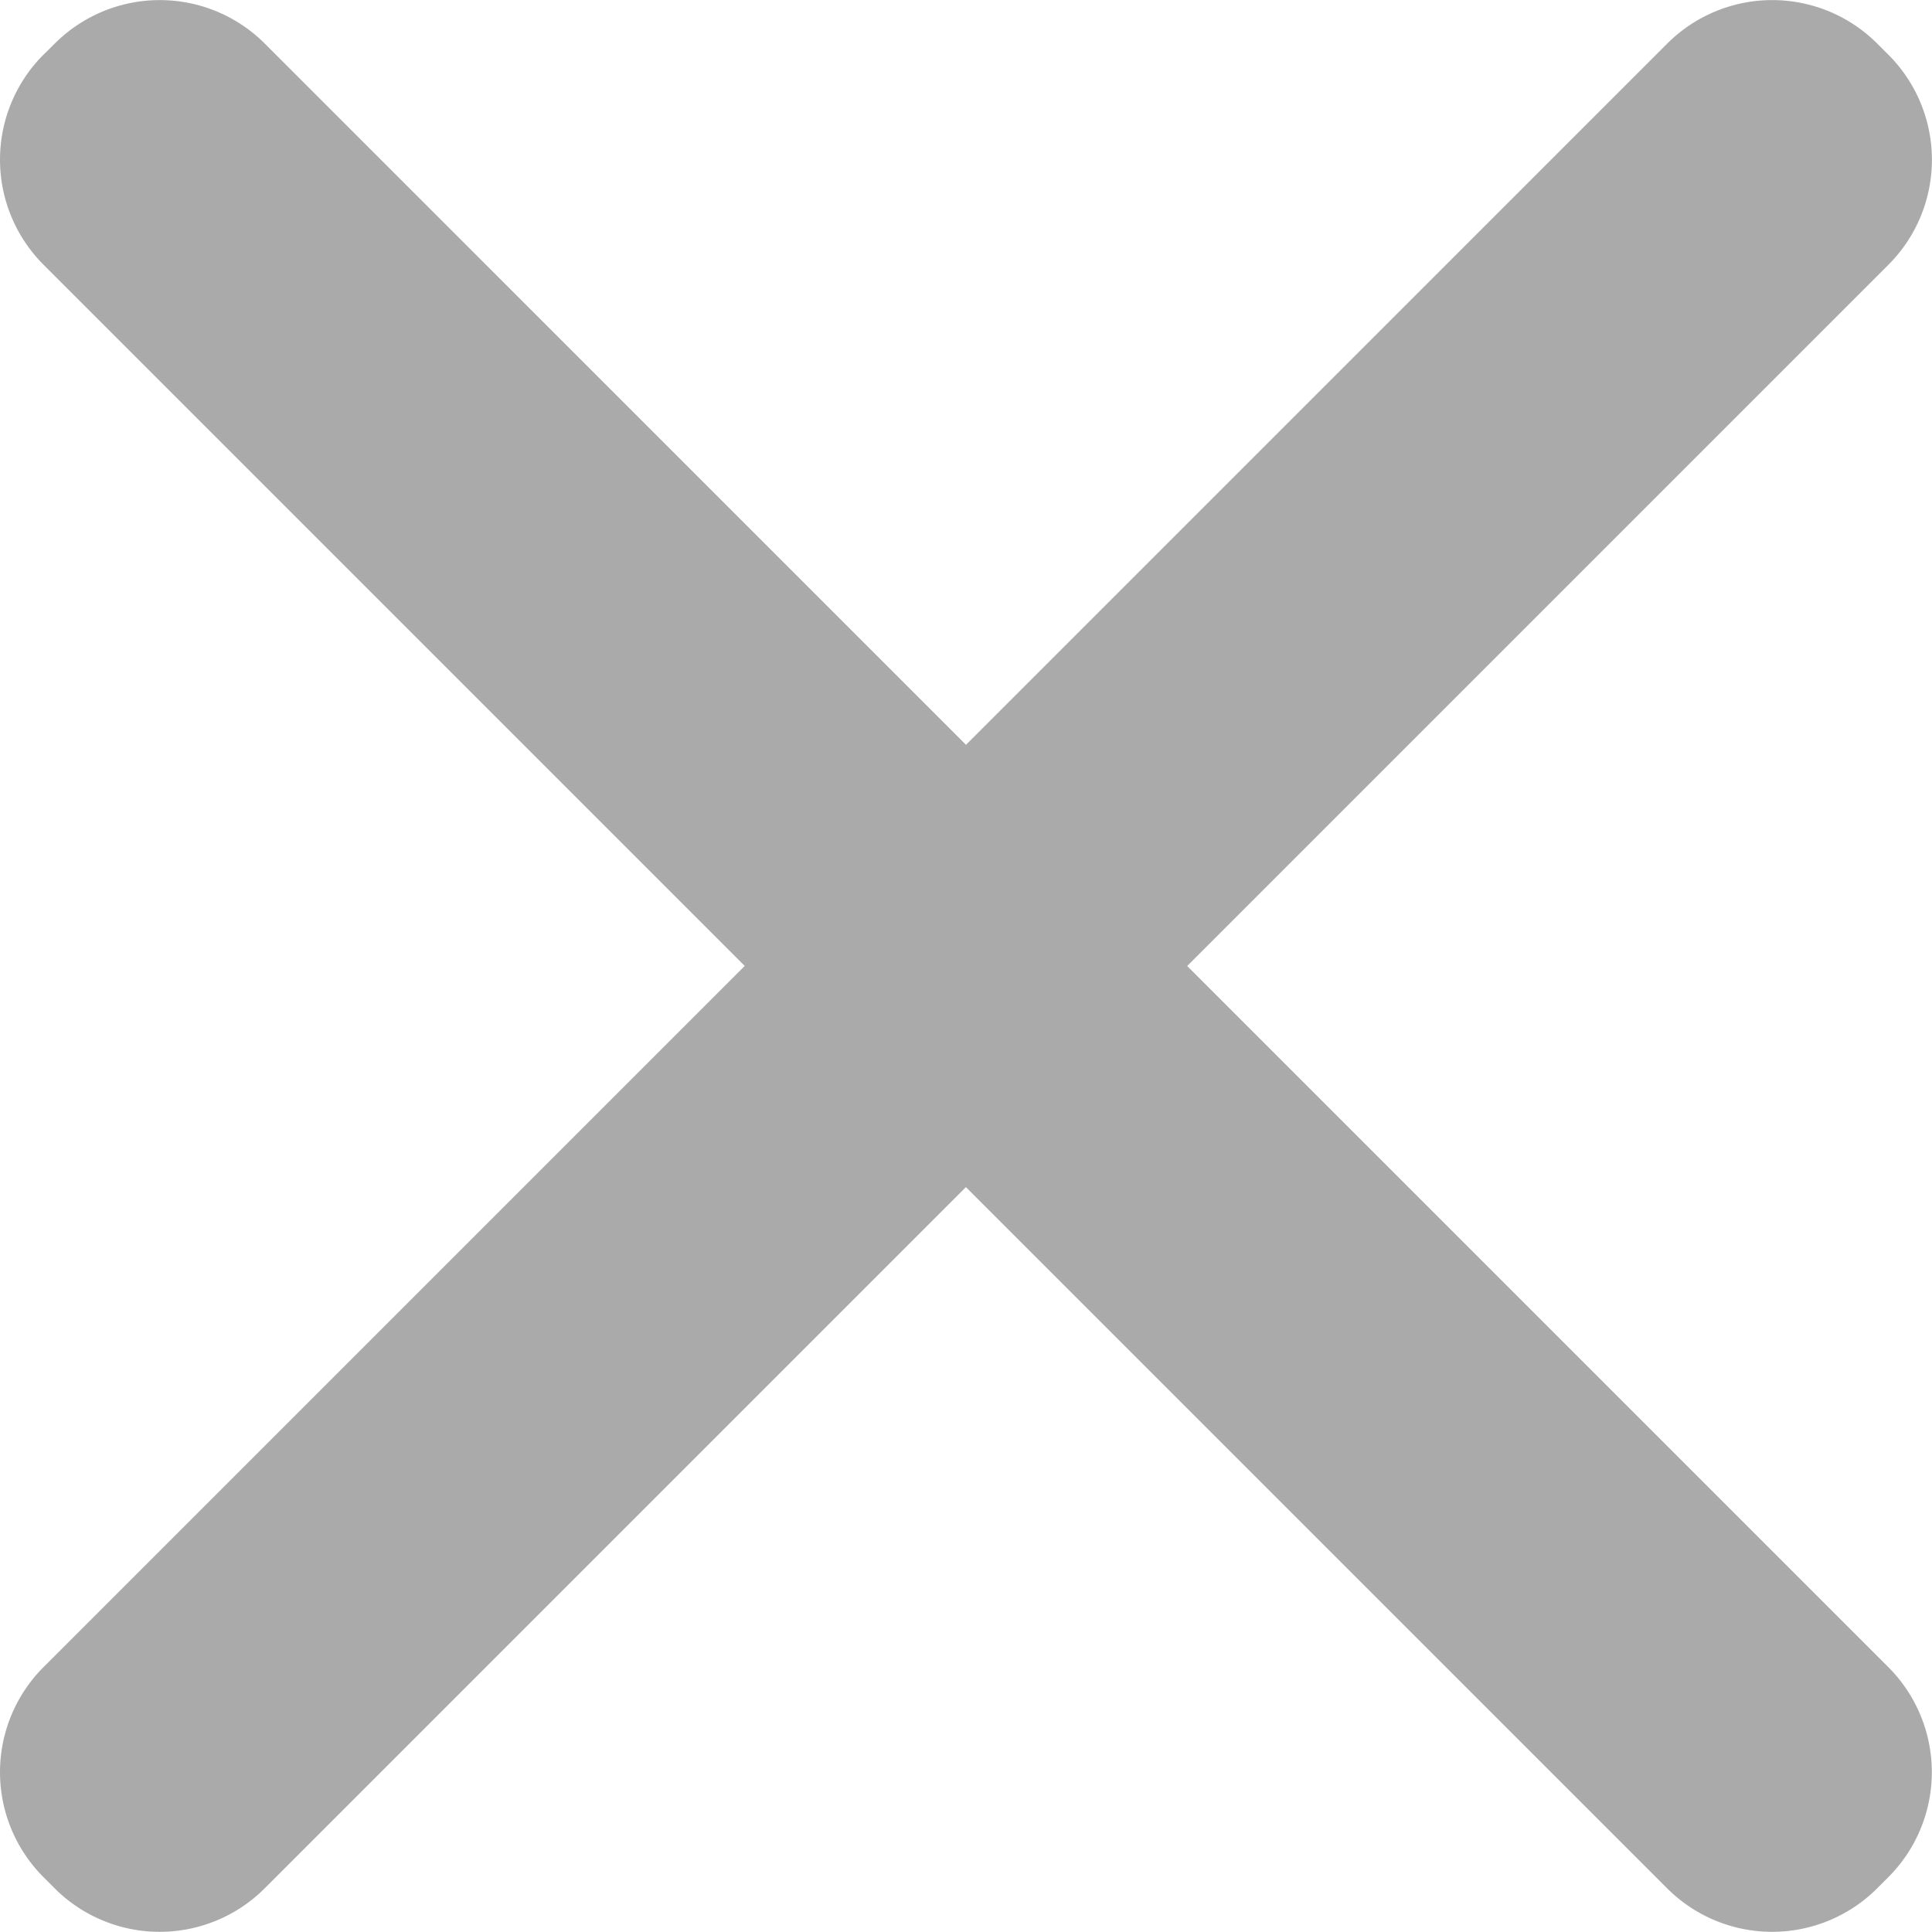
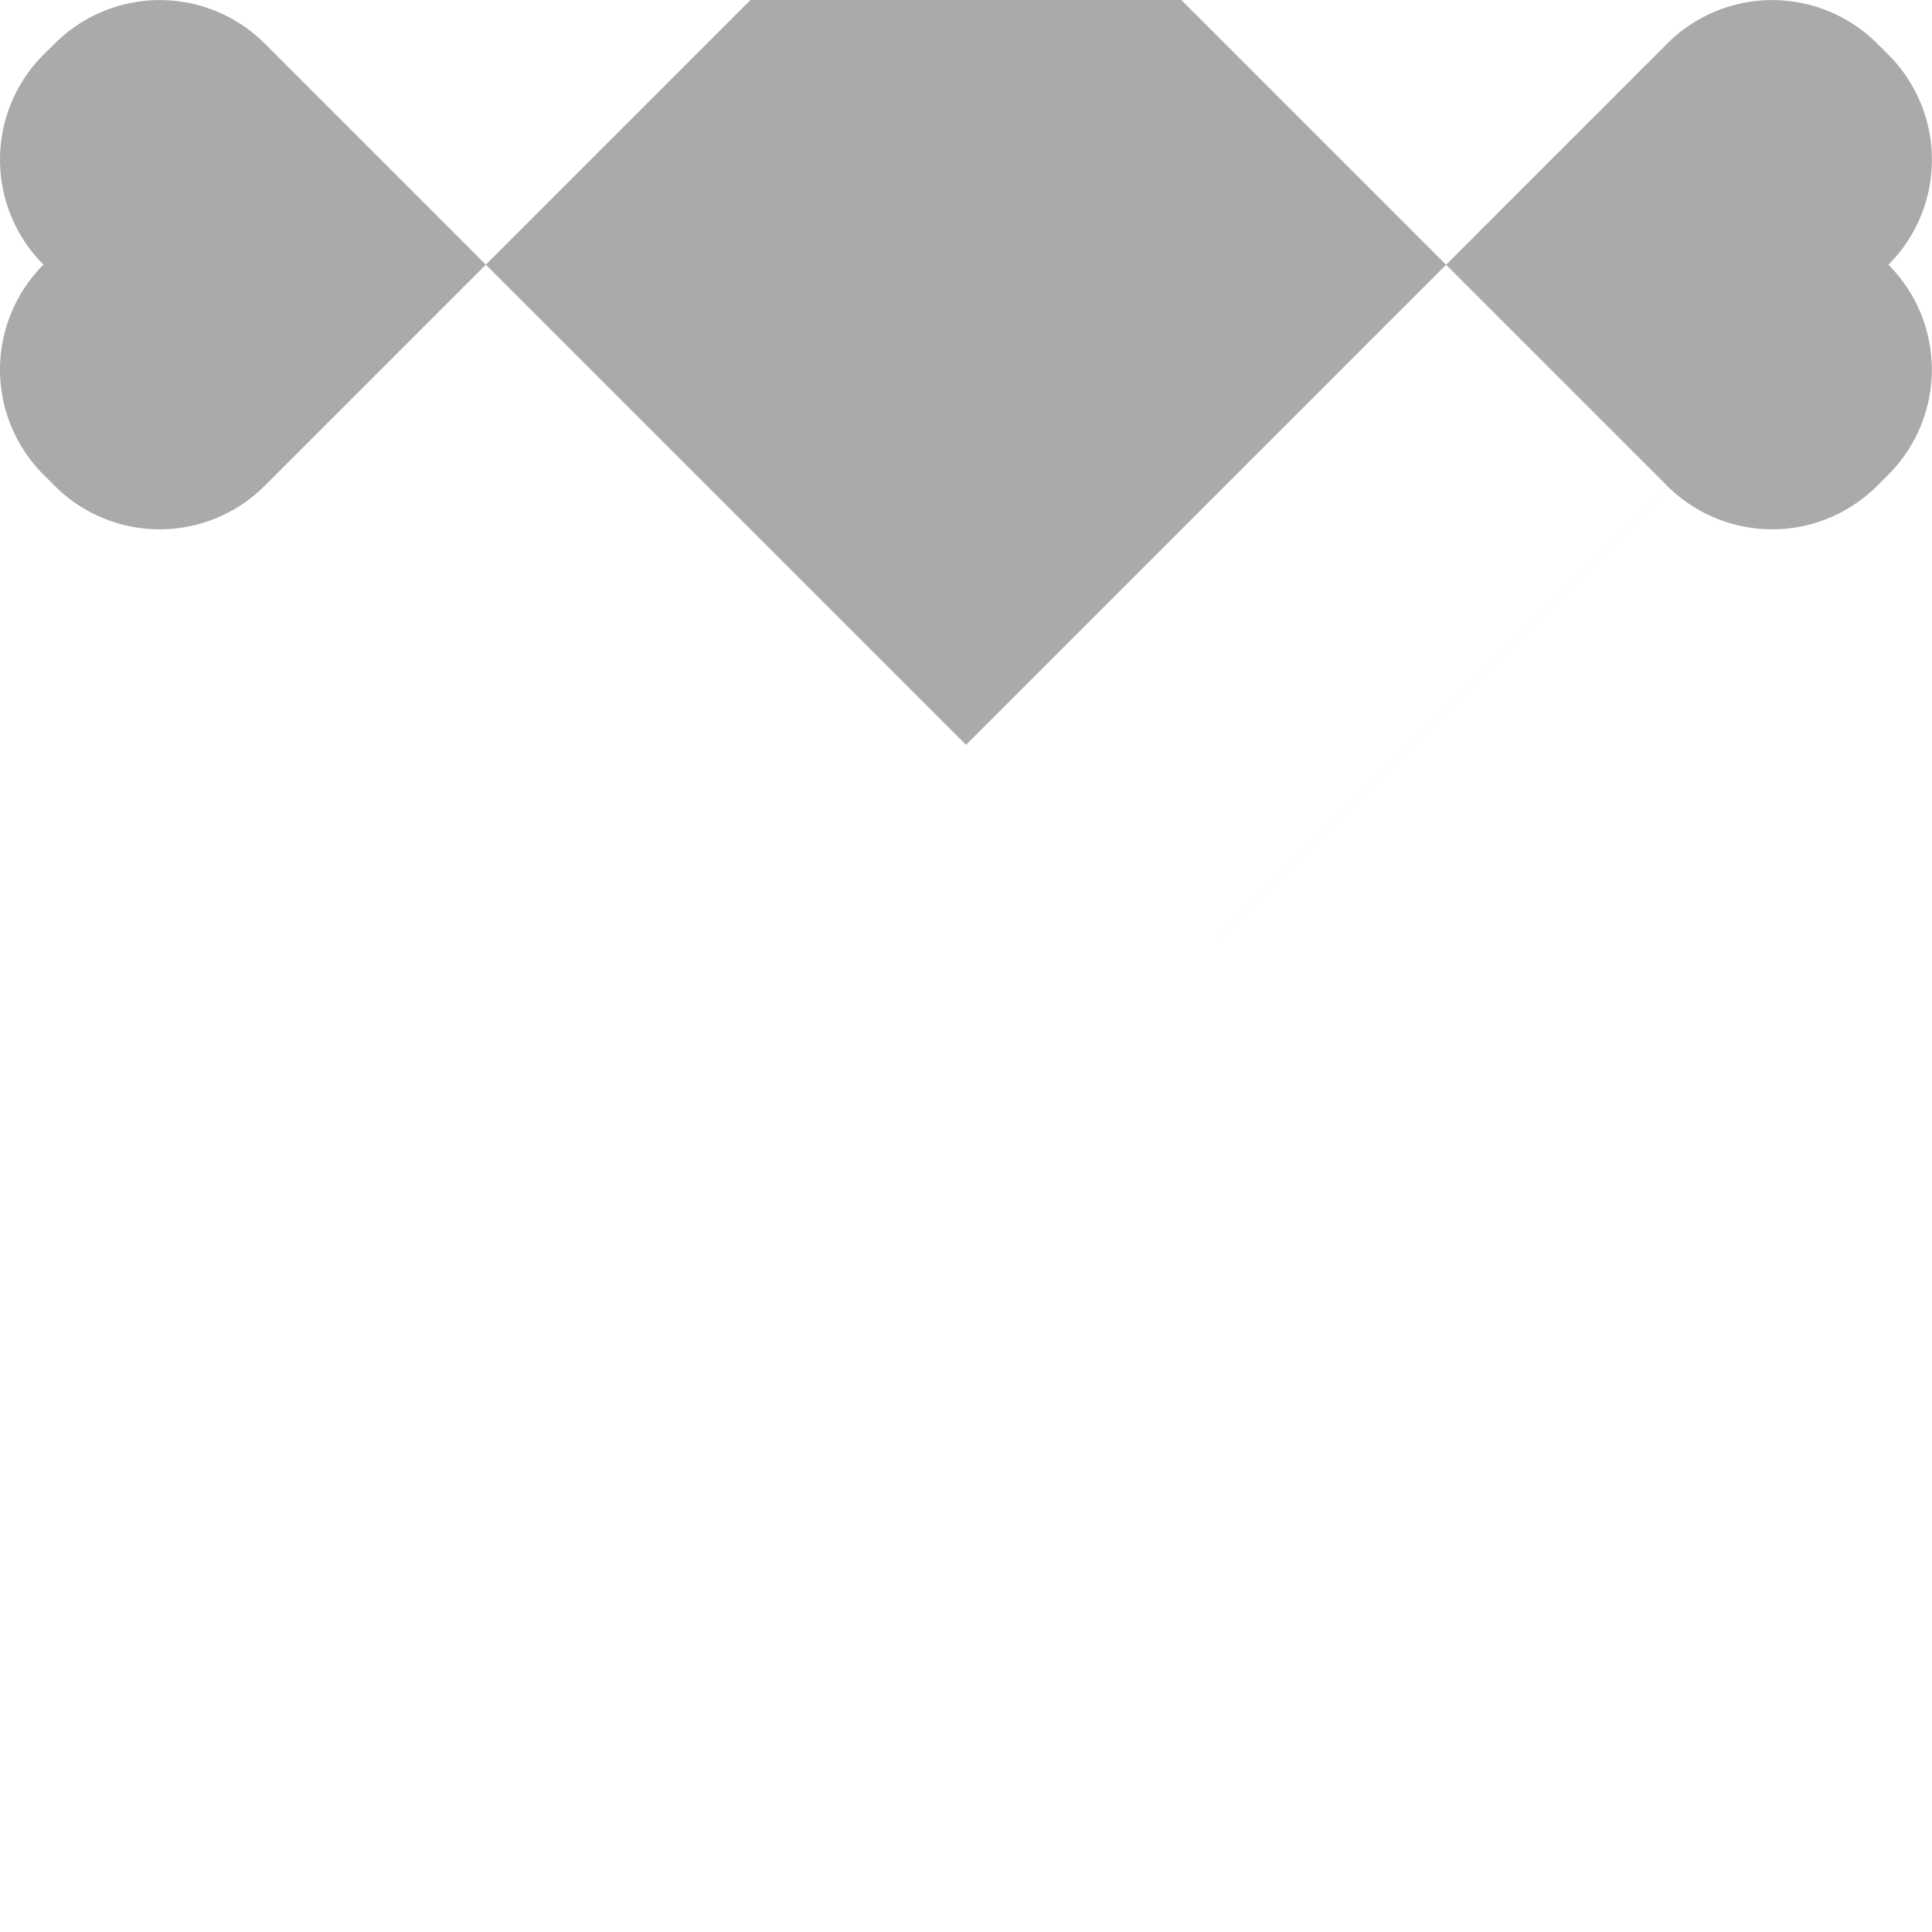
<svg xmlns="http://www.w3.org/2000/svg" viewBox="0 0 234.18 234.18">
  <title>close</title>
  <style>.cls-1{fill:#aaa}</style>
  <g id="レイヤー_2" class="cls-1" data-name="レイヤー 2">
    <g id="base">
      <g id="_04_close" data-name="04_close">
-         <path d="M143.9,117.09l85-85a18,18,0,0,0,0-25.45l-1.36-1.36a18,18,0,0,0-25.45,0l-85,85-85-85a18,18,0,0,0-25.45,0L5.27,6.63a18,18,0,0,0,0,25.45l85,85-85,85a18,18,0,0,0,0,25.45l1.36,1.36a18,18,0,0,0,25.45,0l85-85,85,85a18,18,0,0,0,25.45,0l1.36-1.36a18,18,0,0,0,0-25.45Z" />
+         <path d="M143.9,117.09l85-85a18,18,0,0,0,0-25.45l-1.36-1.36a18,18,0,0,0-25.45,0l-85,85-85-85a18,18,0,0,0-25.45,0L5.27,6.63a18,18,0,0,0,0,25.45a18,18,0,0,0,0,25.45l1.36,1.36a18,18,0,0,0,25.45,0l85-85,85,85a18,18,0,0,0,25.45,0l1.36-1.36a18,18,0,0,0,0-25.45Z" />
      </g>
    </g>
  </g>
</svg>